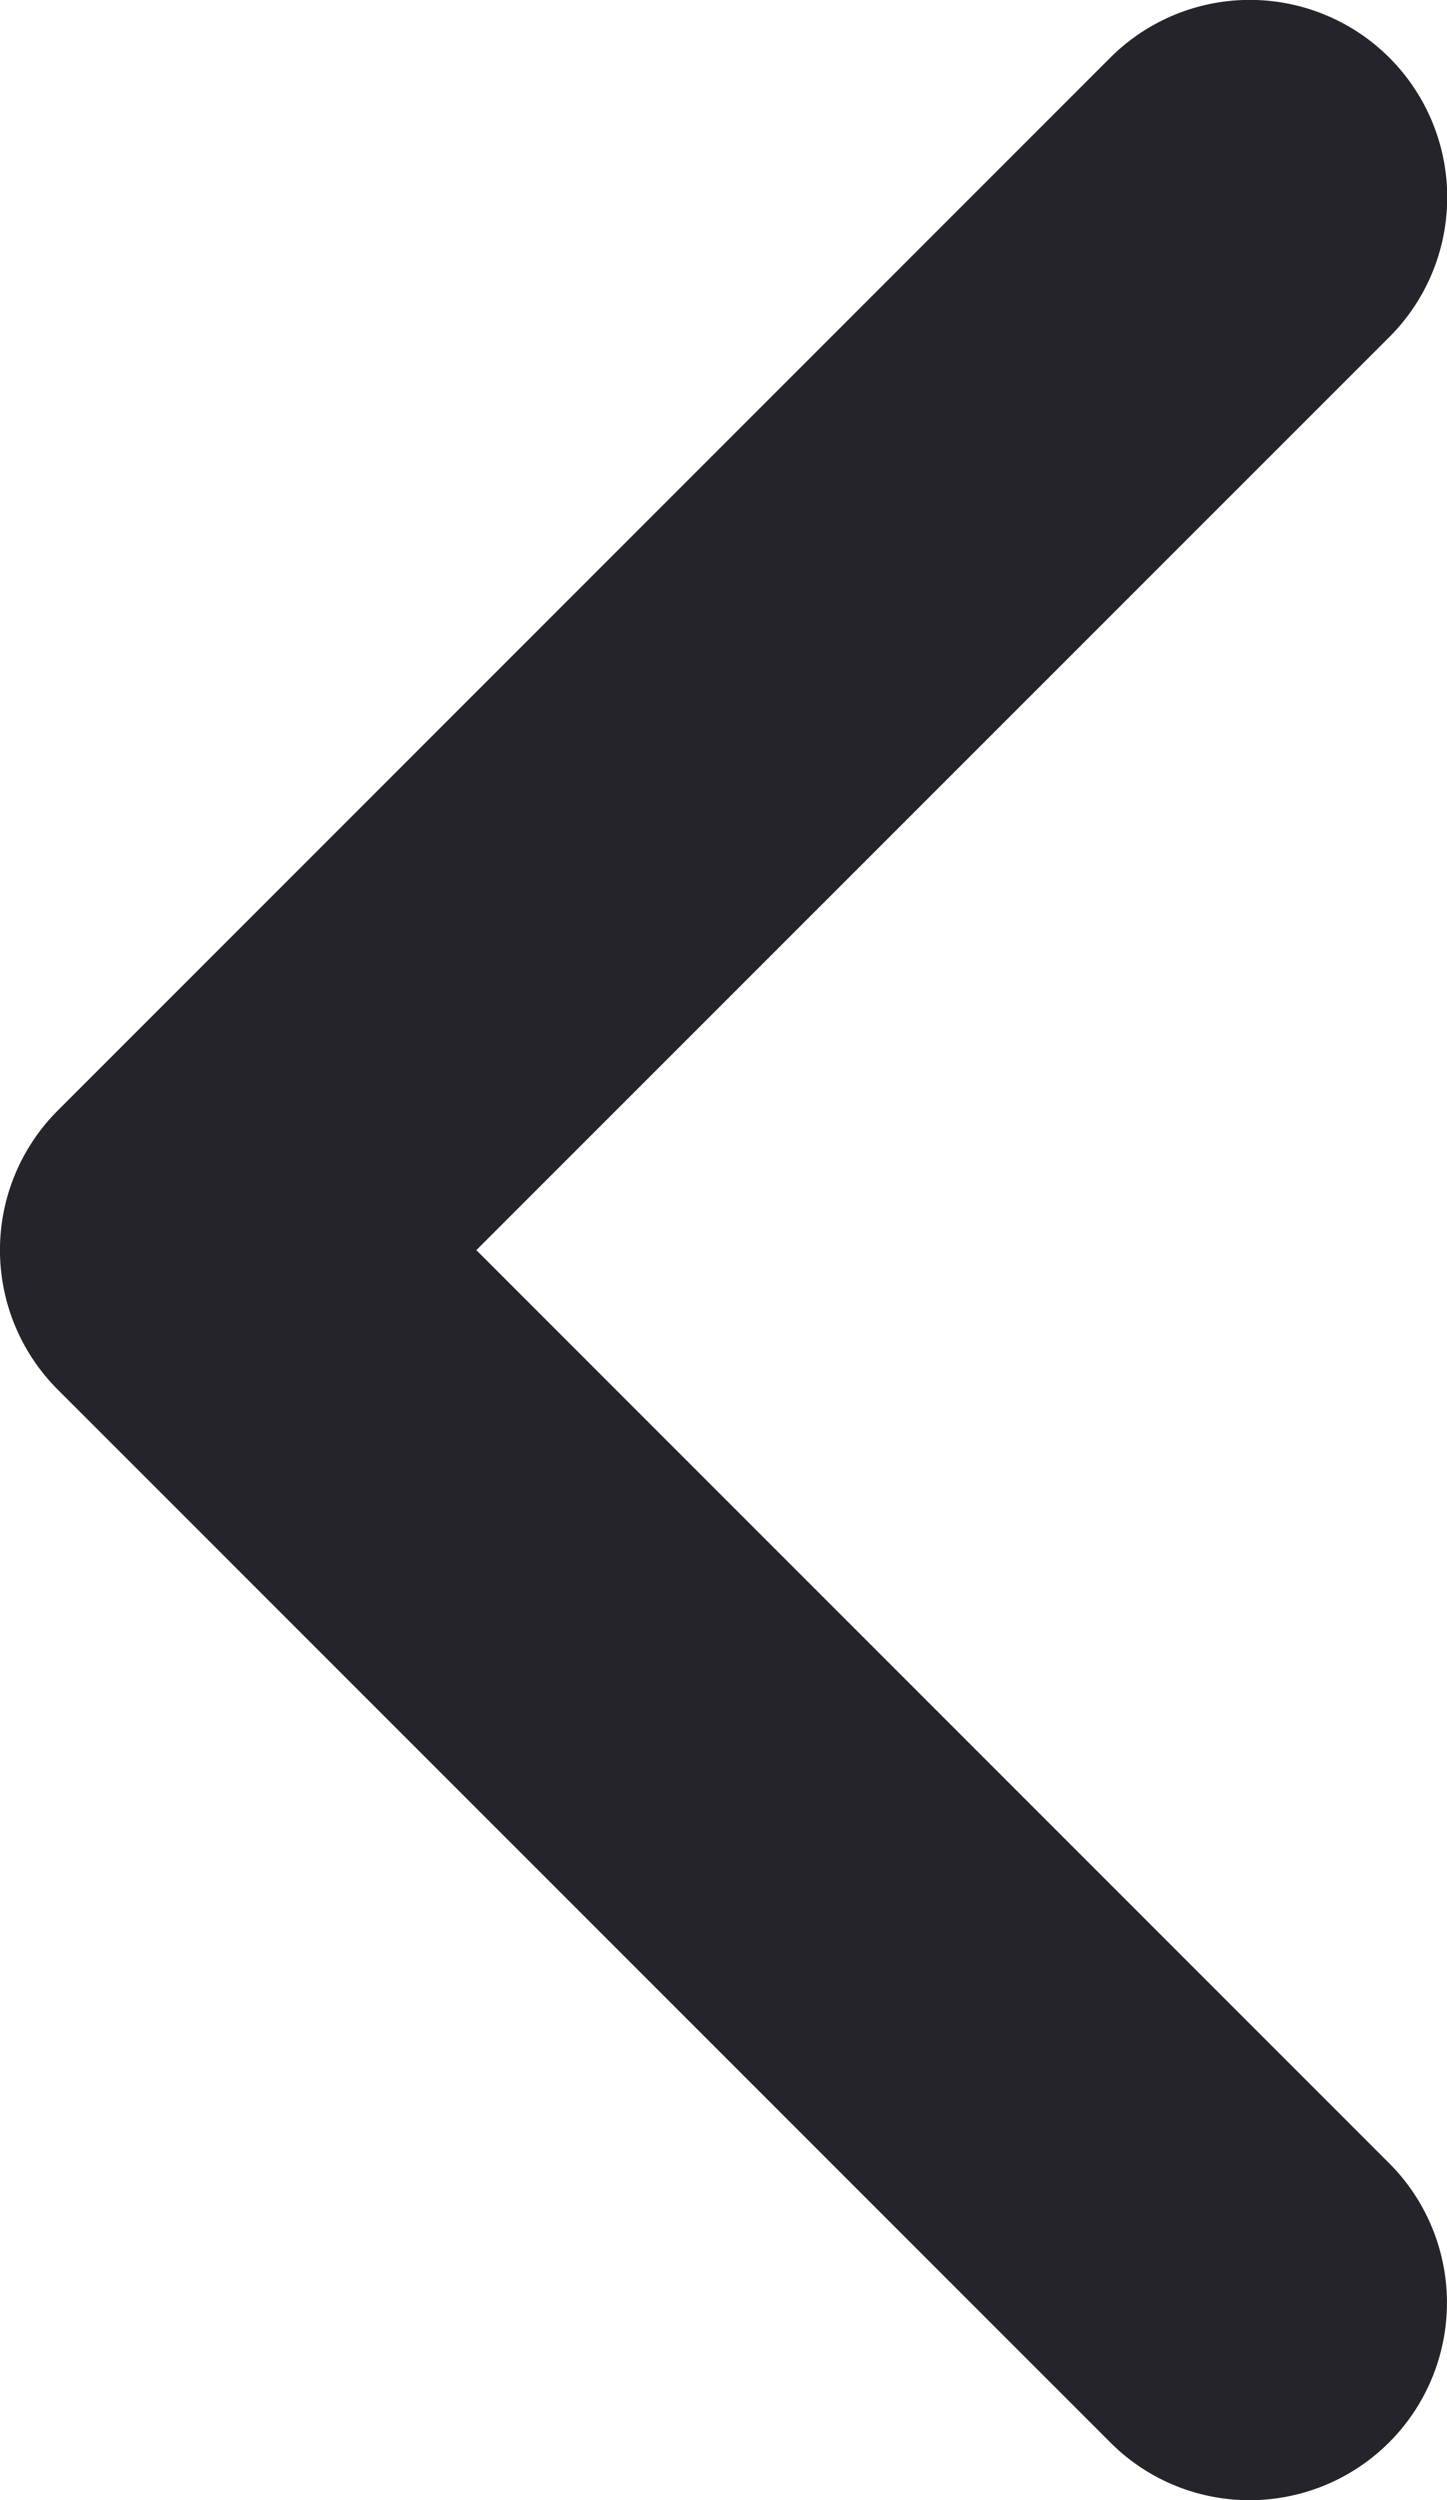
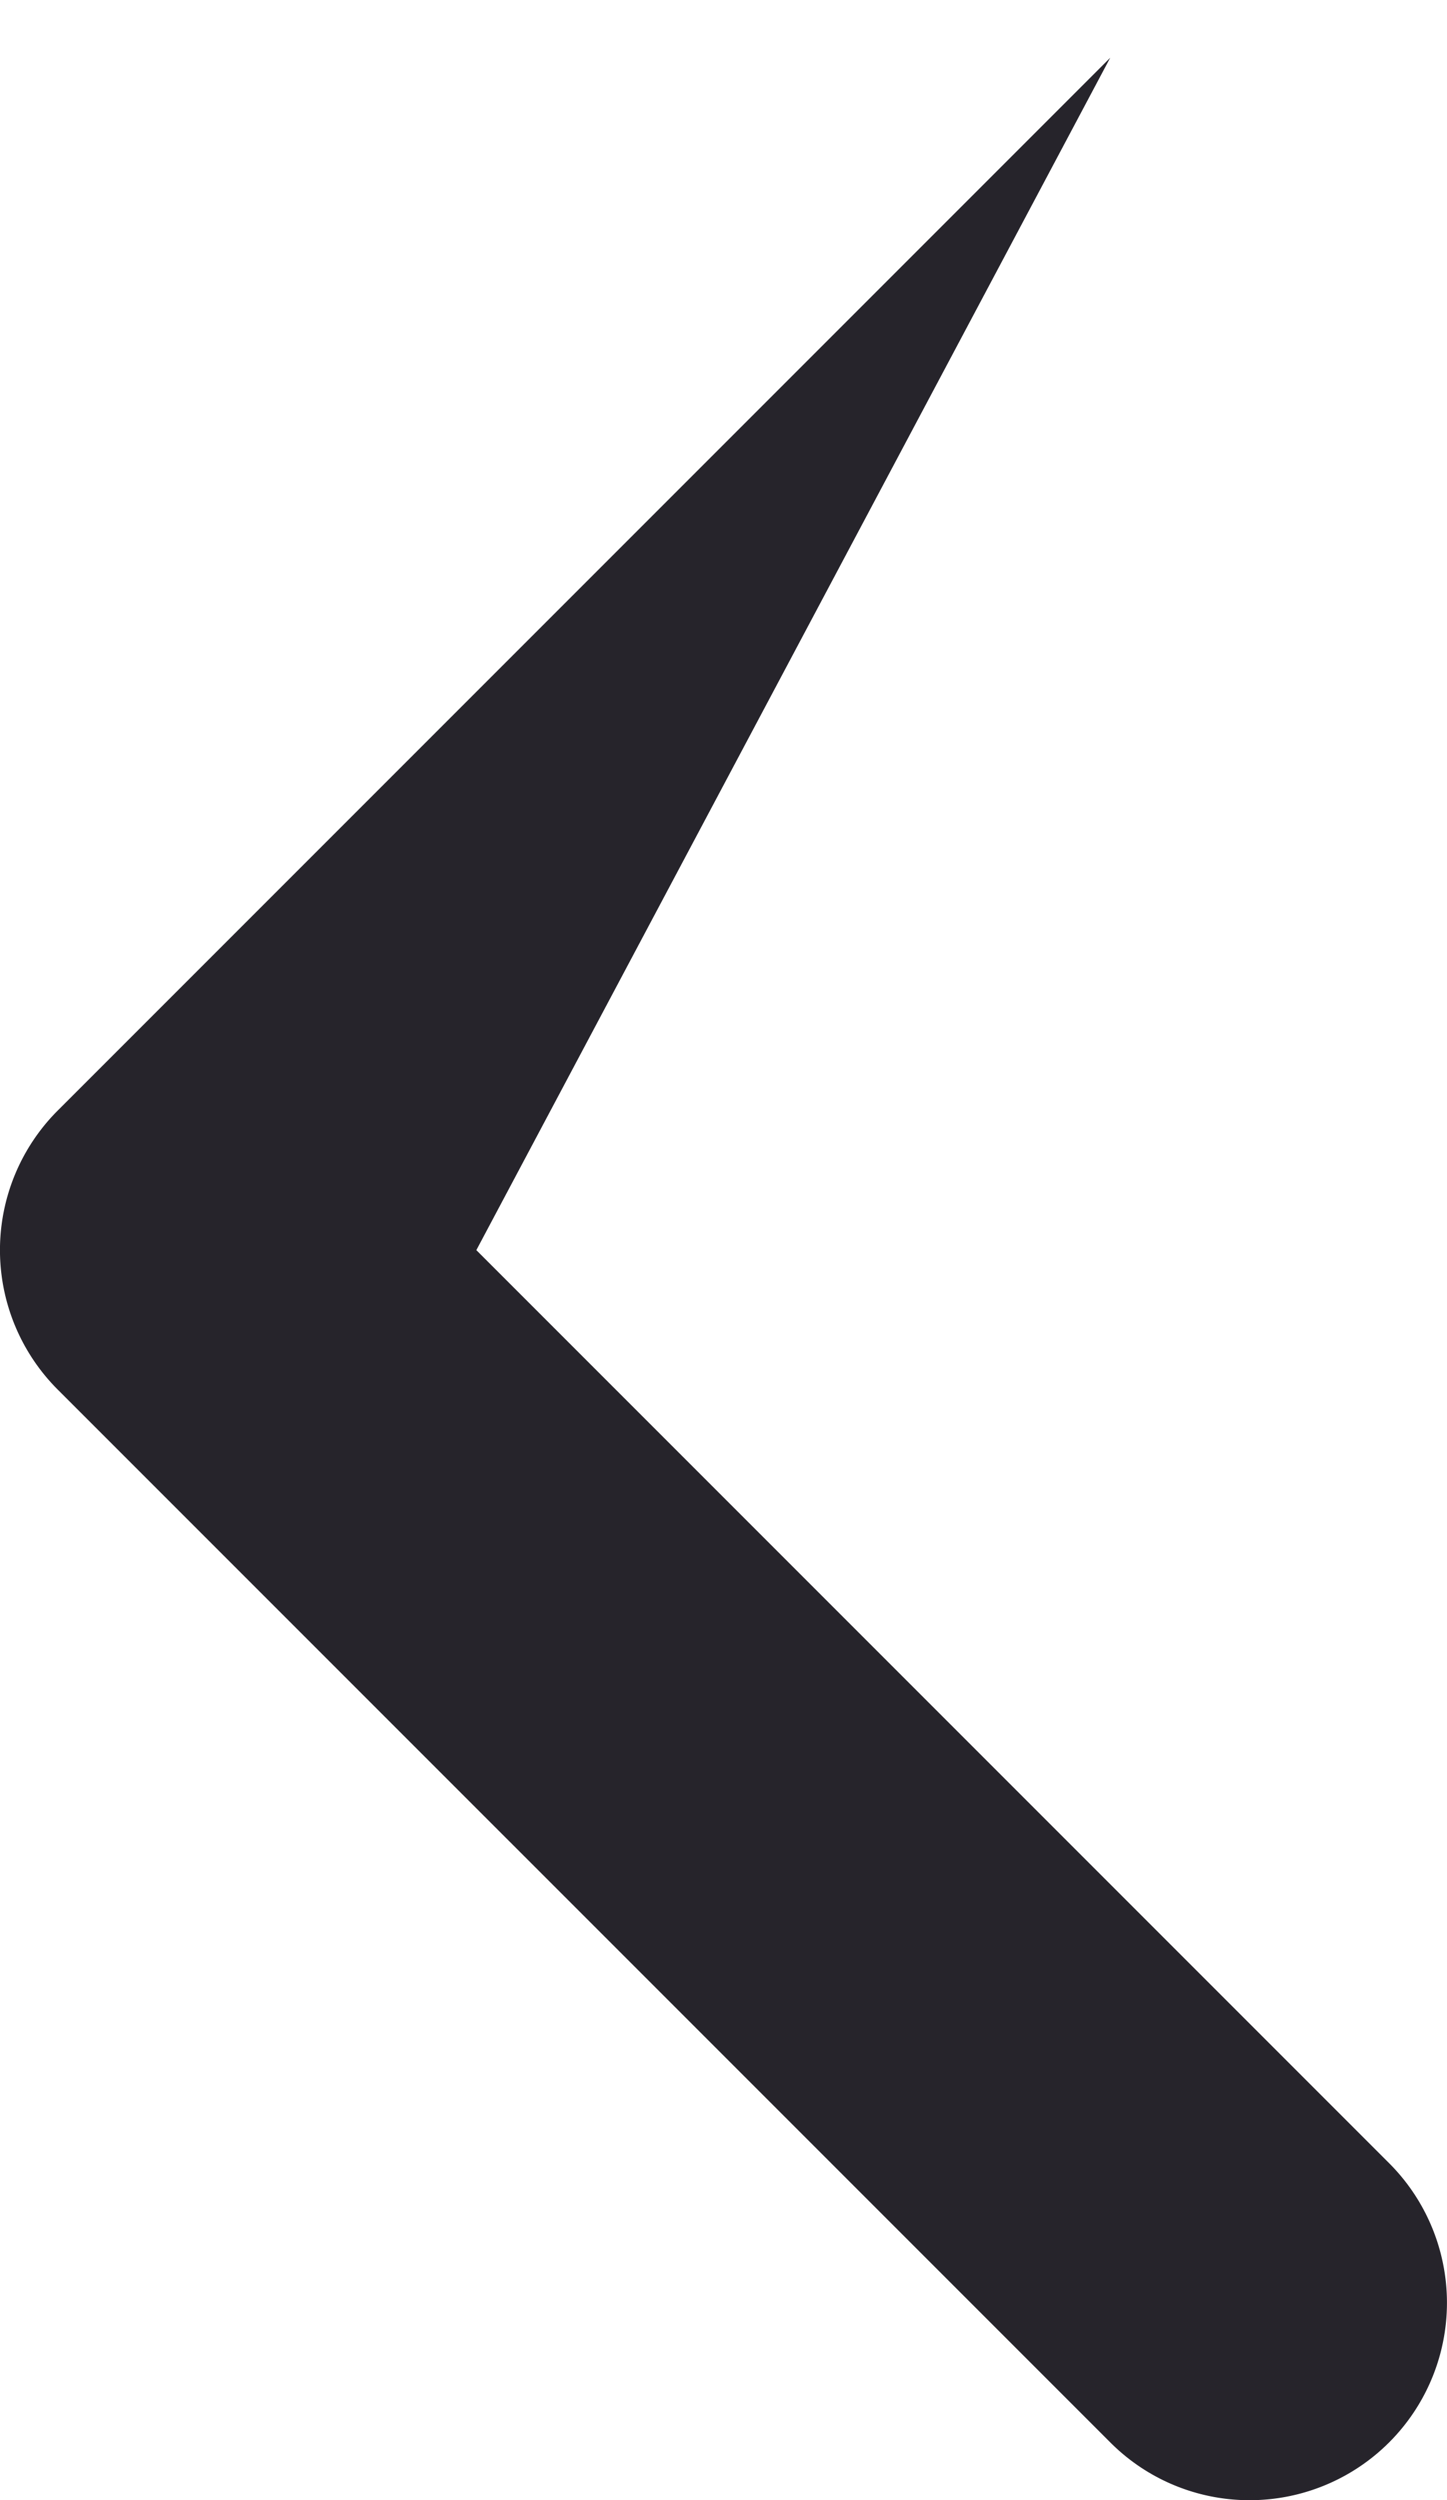
<svg xmlns="http://www.w3.org/2000/svg" width="25.398" height="43.871" viewBox="0 0 25.398 43.871">
  <g id="Group_154" data-name="Group 154" transform="translate(-57.101 -256.349)">
-     <path id="Path_170" data-name="Path 170" d="M79.037,300.22a3.449,3.449,0,0,1-2.449-1.015L58.116,280.734a3.463,3.463,0,0,1,0-4.9l18.472-18.472a3.463,3.463,0,0,1,4.9,4.9L65.462,278.285l16.023,16.023a3.464,3.464,0,0,1-2.448,5.912Z" fill="#26242b" />
+     <path id="Path_170" data-name="Path 170" d="M79.037,300.22a3.449,3.449,0,0,1-2.449-1.015L58.116,280.734a3.463,3.463,0,0,1,0-4.9l18.472-18.472L65.462,278.285l16.023,16.023a3.464,3.464,0,0,1-2.448,5.912Z" fill="#26242b" />
  </g>
</svg>